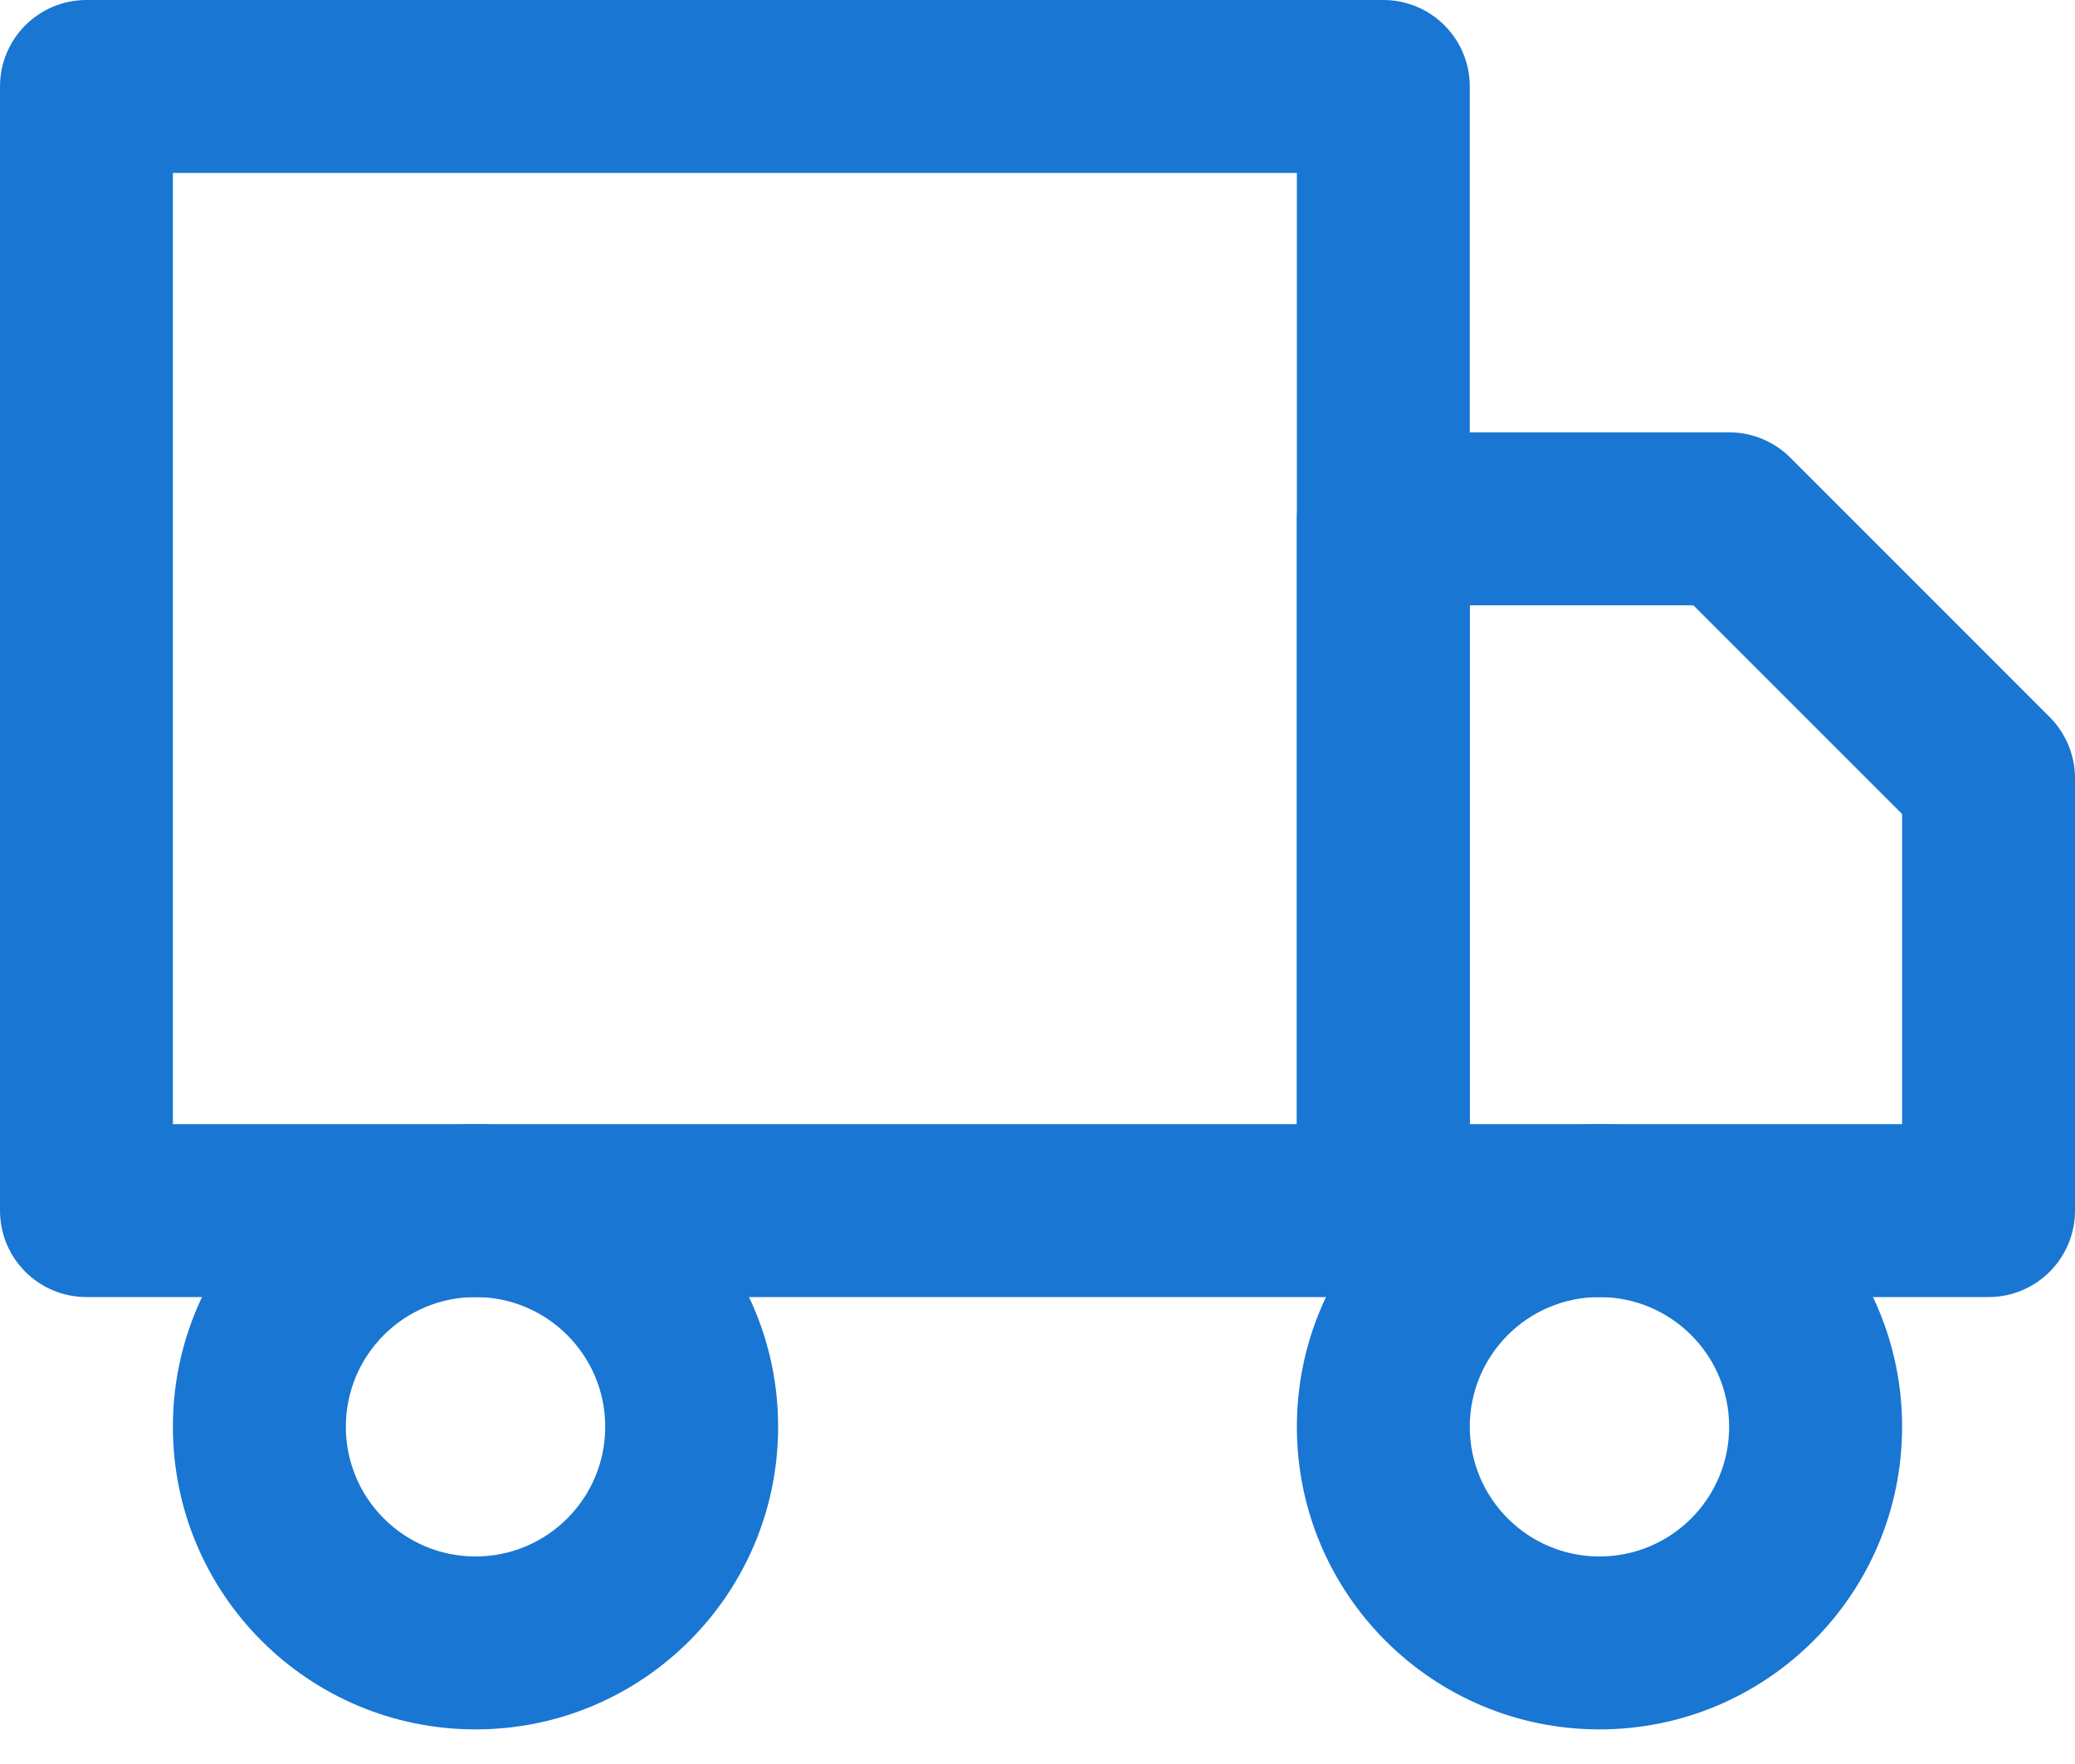
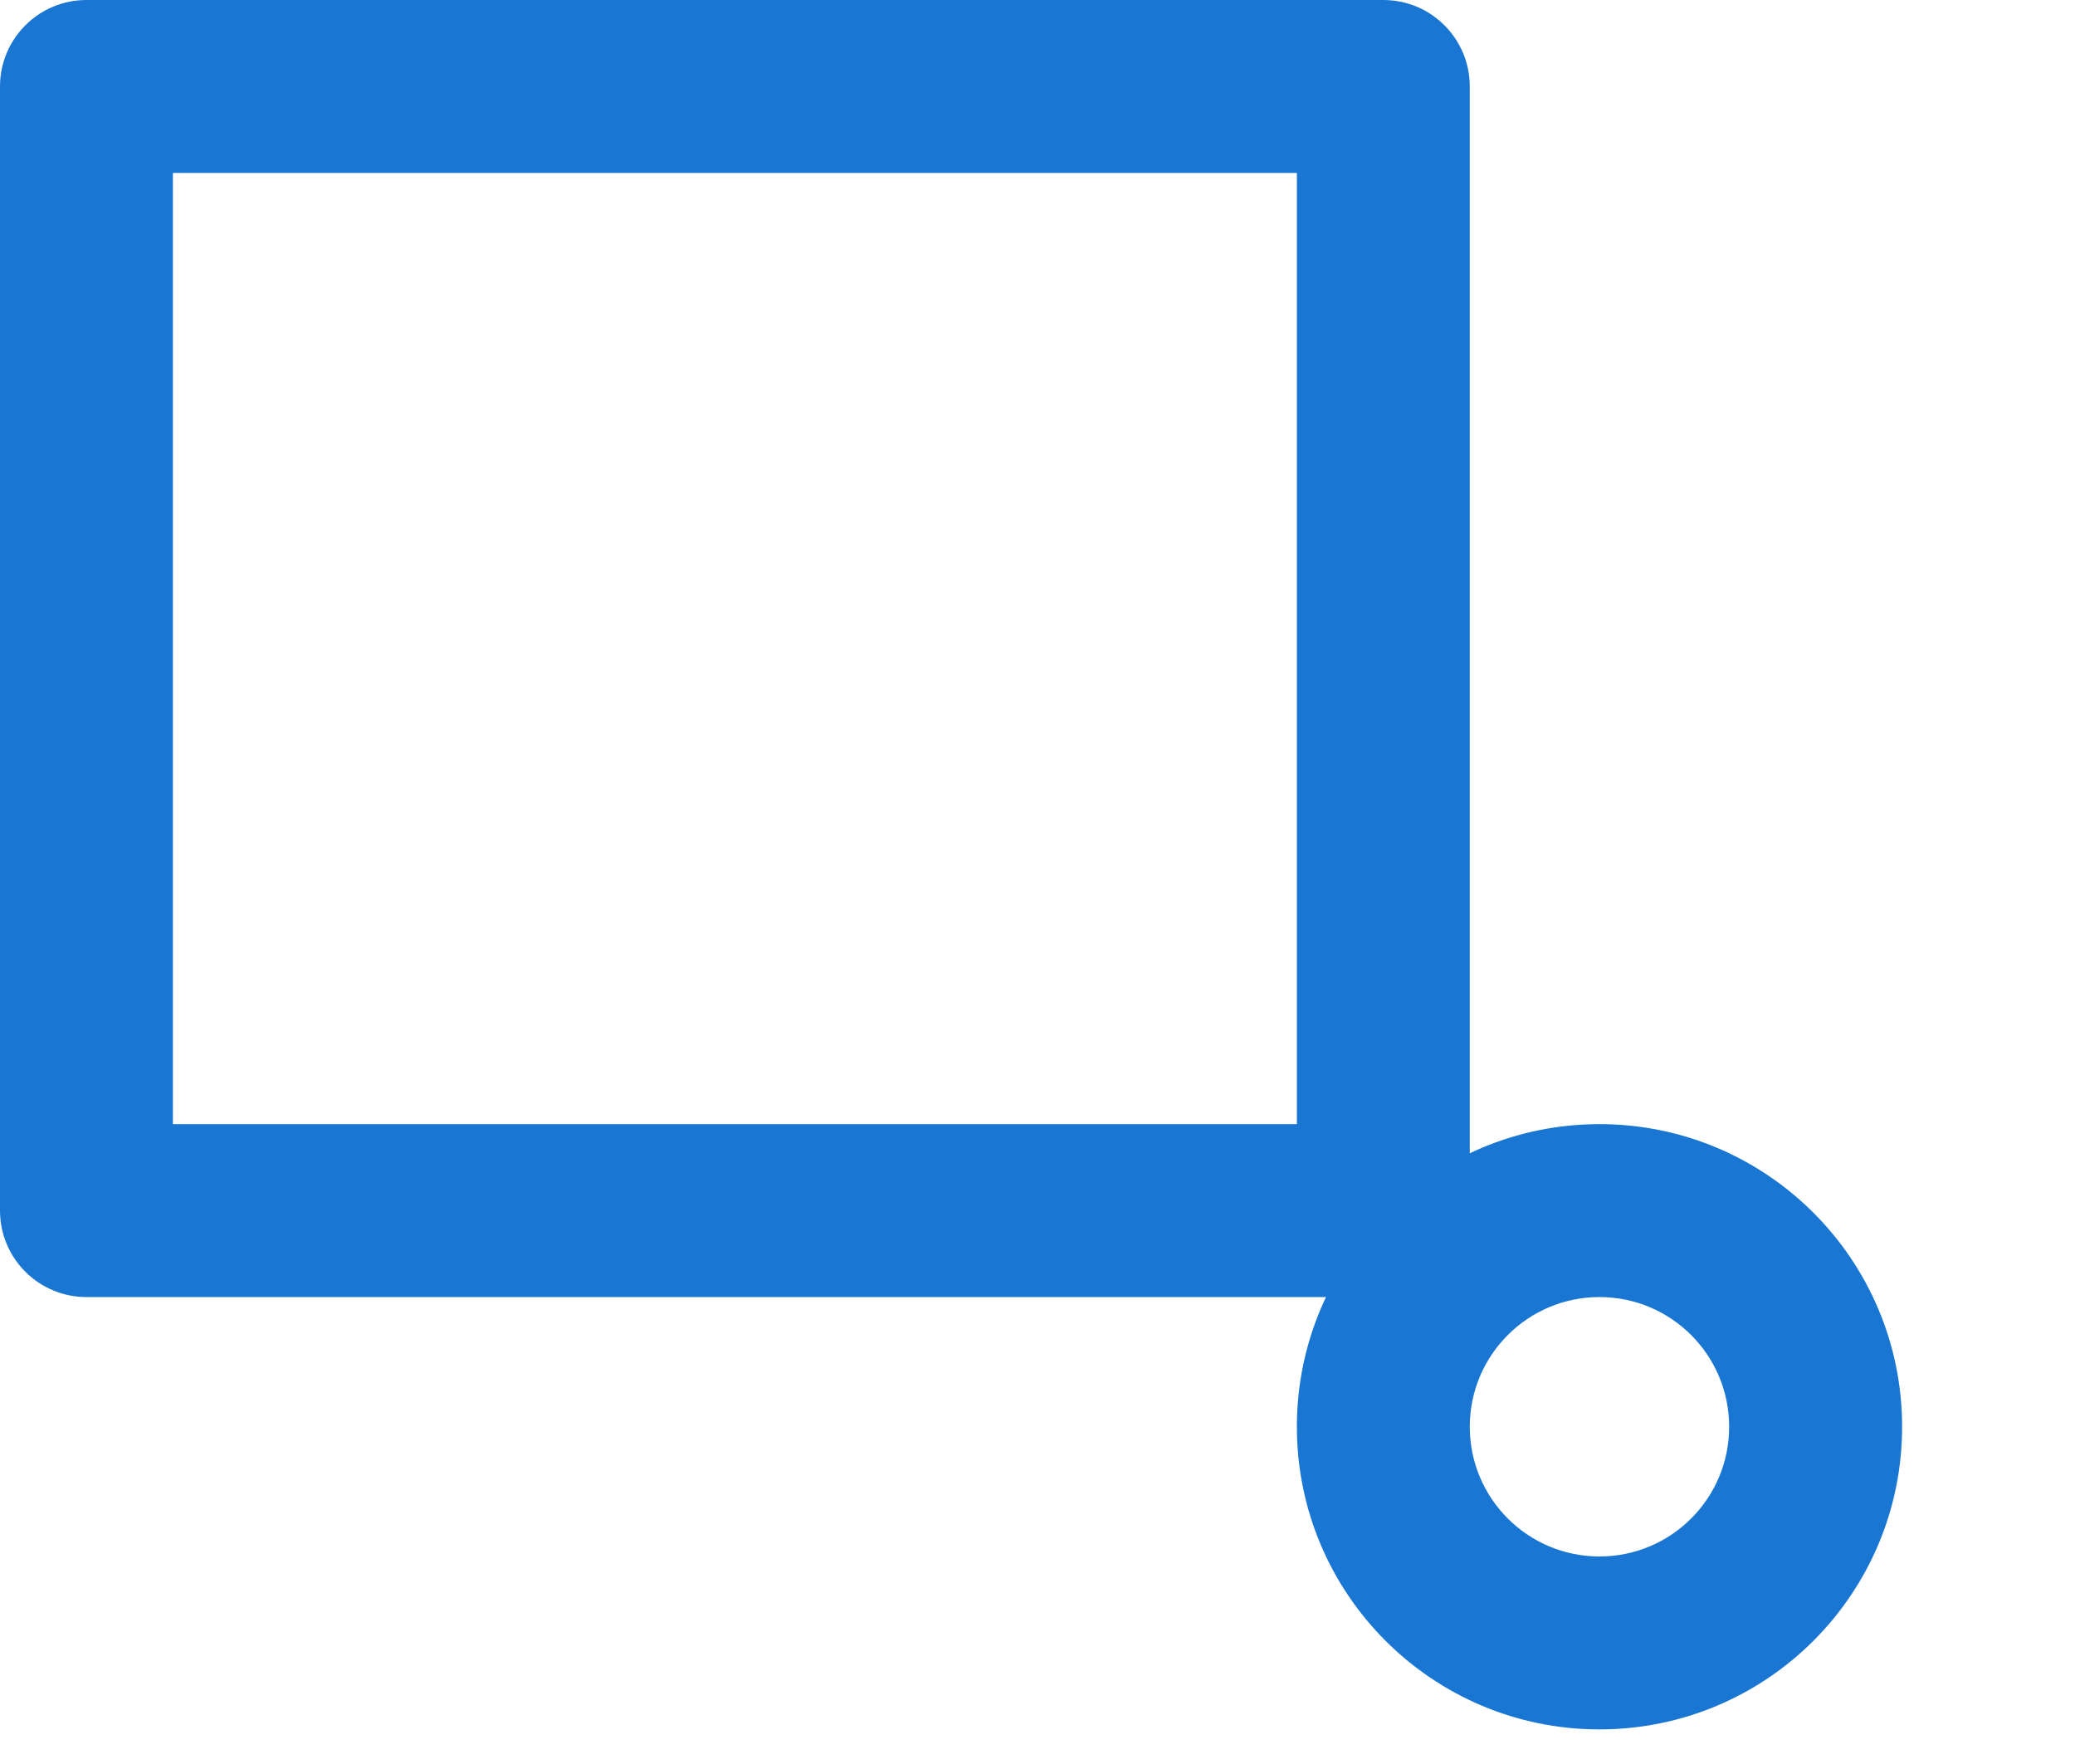
<svg xmlns="http://www.w3.org/2000/svg" width="40" height="34" viewBox="0 0 40 34" fill="none">
  <path fill-rule="evenodd" clip-rule="evenodd" d="M0 1.667C0 0.746 0.746 0 1.667 0H26.667C27.587 0 28.333 0.746 28.333 1.667V23.333C28.333 24.254 27.587 25 26.667 25H1.667C0.746 25 0 24.254 0 23.333V1.667ZM3.333 3.333V21.667H25V3.333H3.333Z" fill="#1976D2" />
-   <path fill-rule="evenodd" clip-rule="evenodd" d="M25 10C25 9.08 25.746 8.333 26.667 8.333H33.333C33.775 8.333 34.199 8.509 34.512 8.821L39.512 13.821C39.824 14.134 40 14.558 40 15V23.333C40 24.254 39.254 25 38.333 25H26.667C25.746 25 25 24.254 25 23.333V10ZM28.333 11.667V21.667H36.667V15.69L32.643 11.667H28.333Z" fill="#1976D2" />
-   <path fill-rule="evenodd" clip-rule="evenodd" d="M9.167 25C7.786 25 6.667 26.119 6.667 27.5C6.667 28.881 7.786 30 9.167 30C10.547 30 11.667 28.881 11.667 27.5C11.667 26.119 10.547 25 9.167 25ZM3.333 27.5C3.333 24.278 5.945 21.667 9.167 21.667C12.388 21.667 15 24.278 15 27.5C15 30.722 12.388 33.333 9.167 33.333C5.945 33.333 3.333 30.722 3.333 27.5Z" fill="#1976D2" />
  <path fill-rule="evenodd" clip-rule="evenodd" d="M30.833 25C29.453 25 28.333 26.119 28.333 27.5C28.333 28.881 29.453 30 30.833 30C32.214 30 33.333 28.881 33.333 27.5C33.333 26.119 32.214 25 30.833 25ZM25 27.5C25 24.278 27.612 21.667 30.833 21.667C34.055 21.667 36.667 24.278 36.667 27.5C36.667 30.722 34.055 33.333 30.833 33.333C27.612 33.333 25 30.722 25 27.5Z" fill="#1976D2" />
</svg>